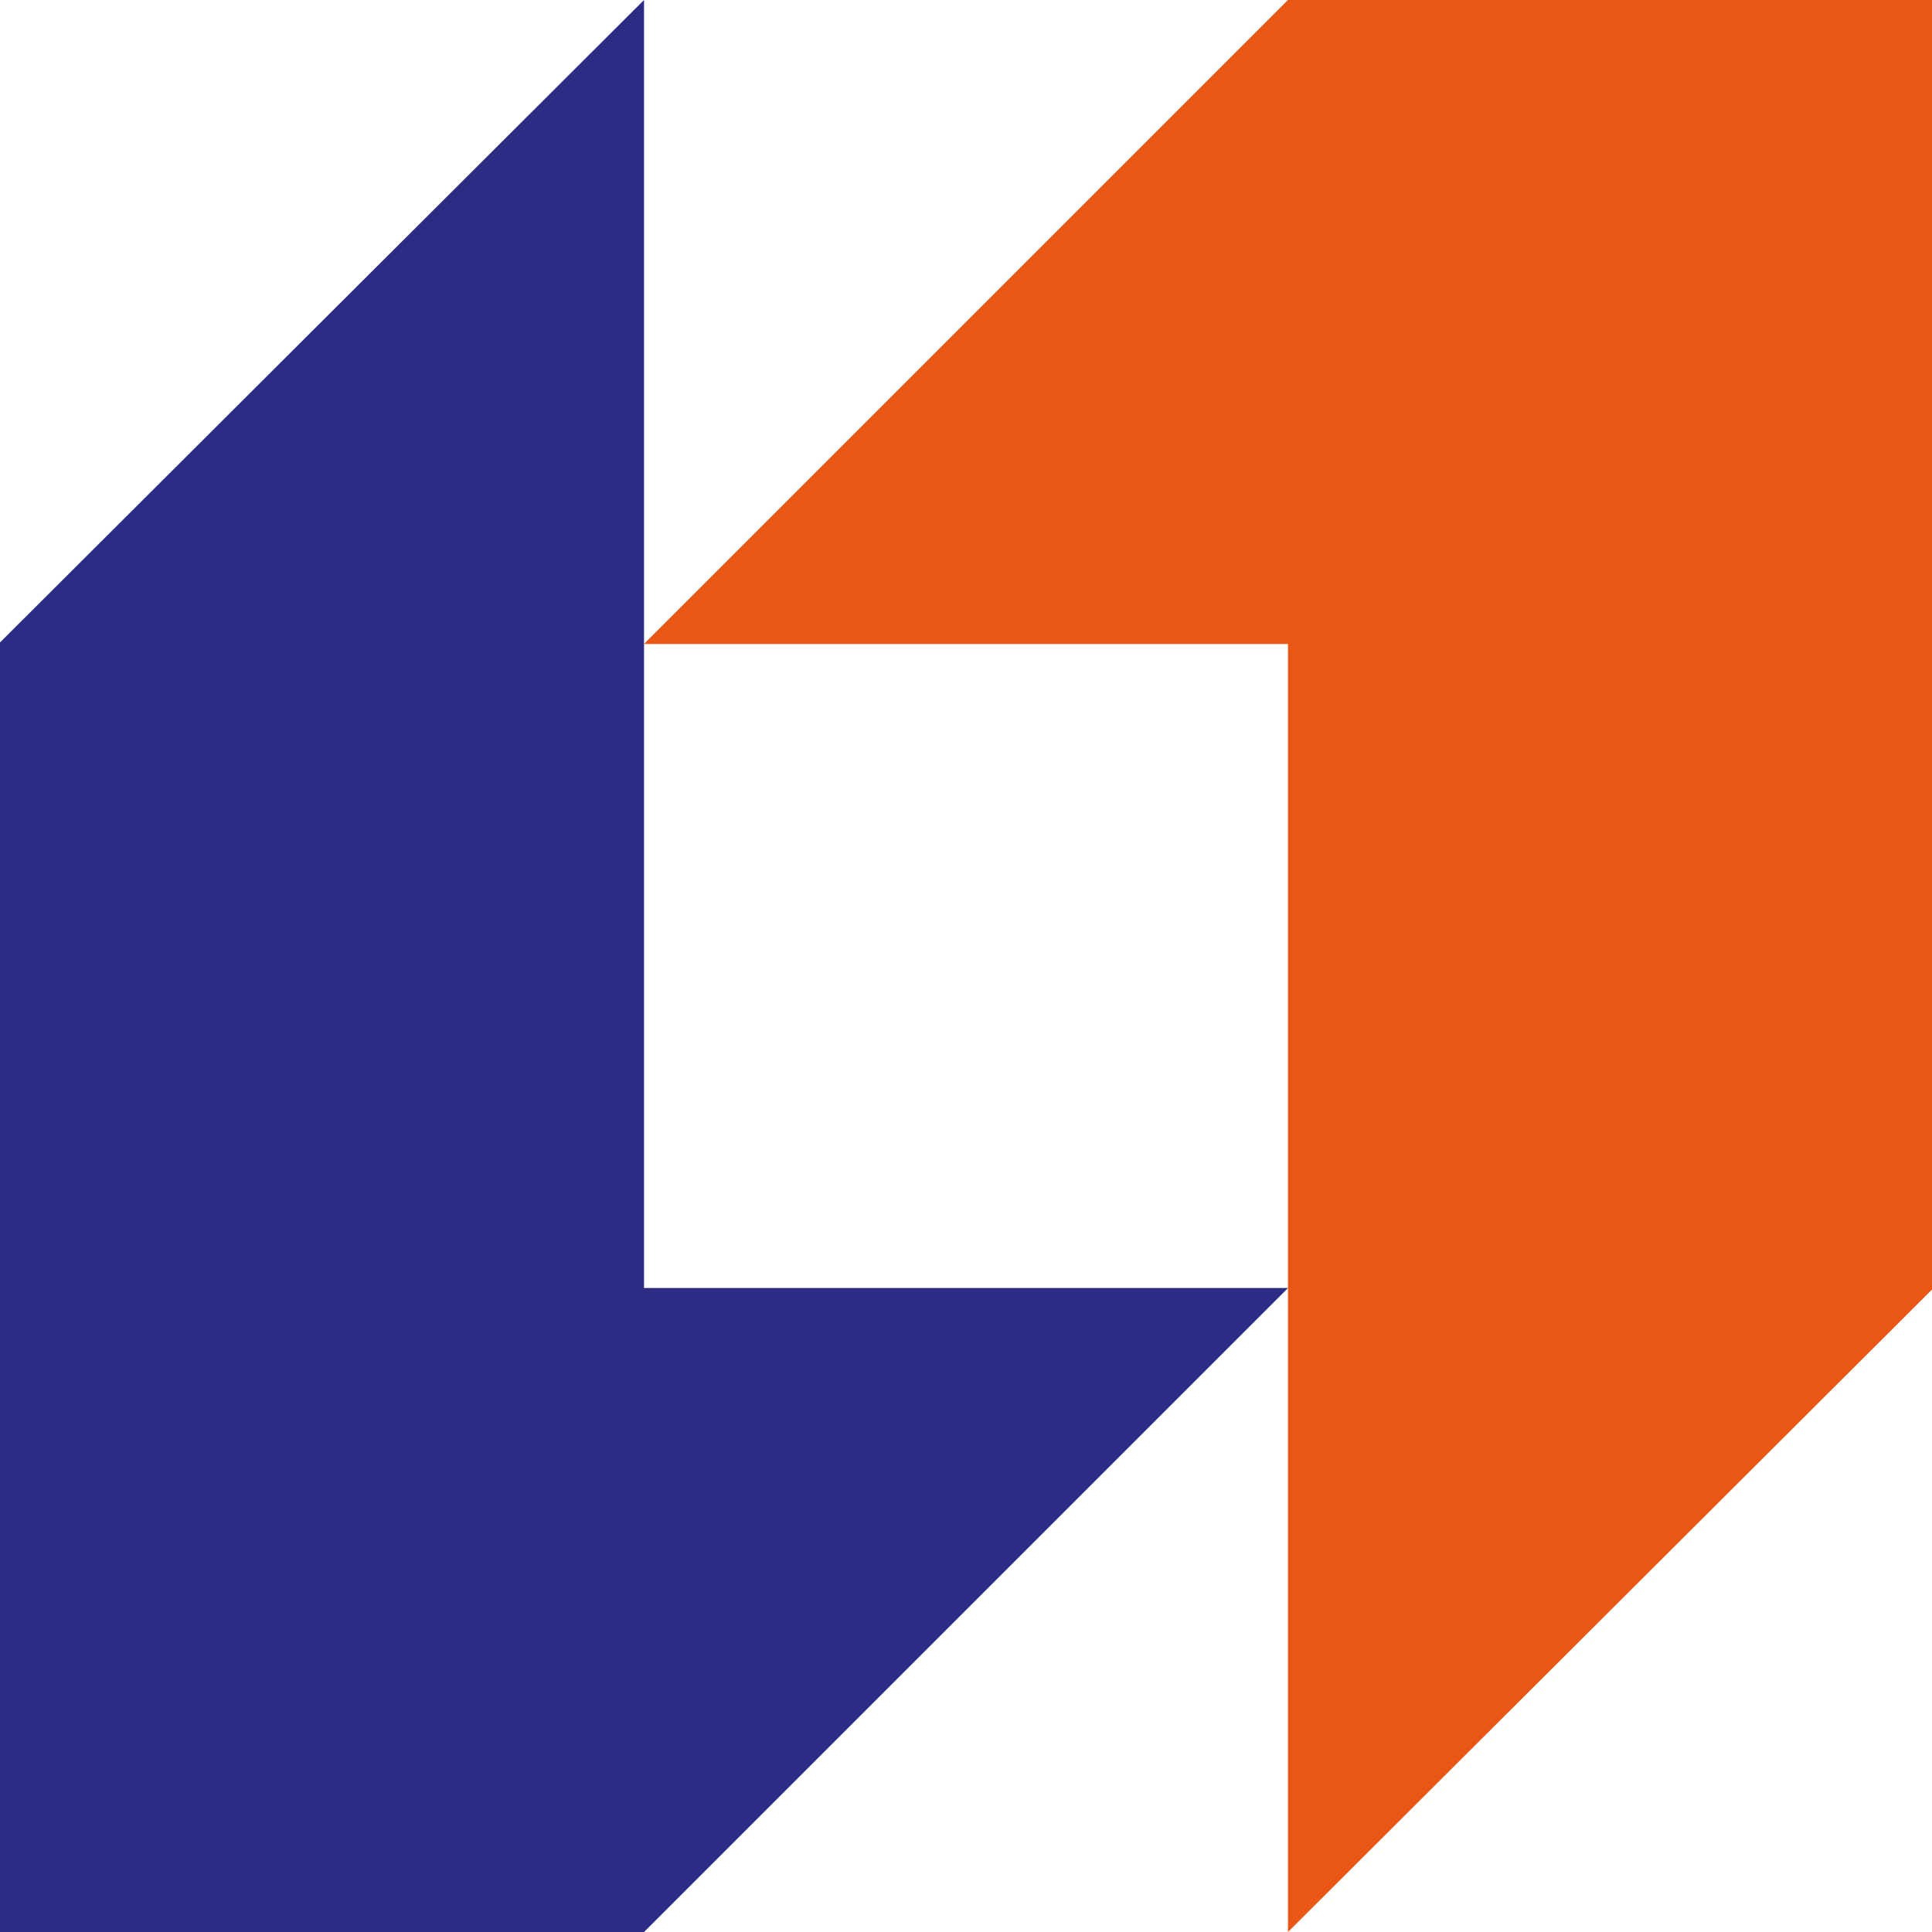
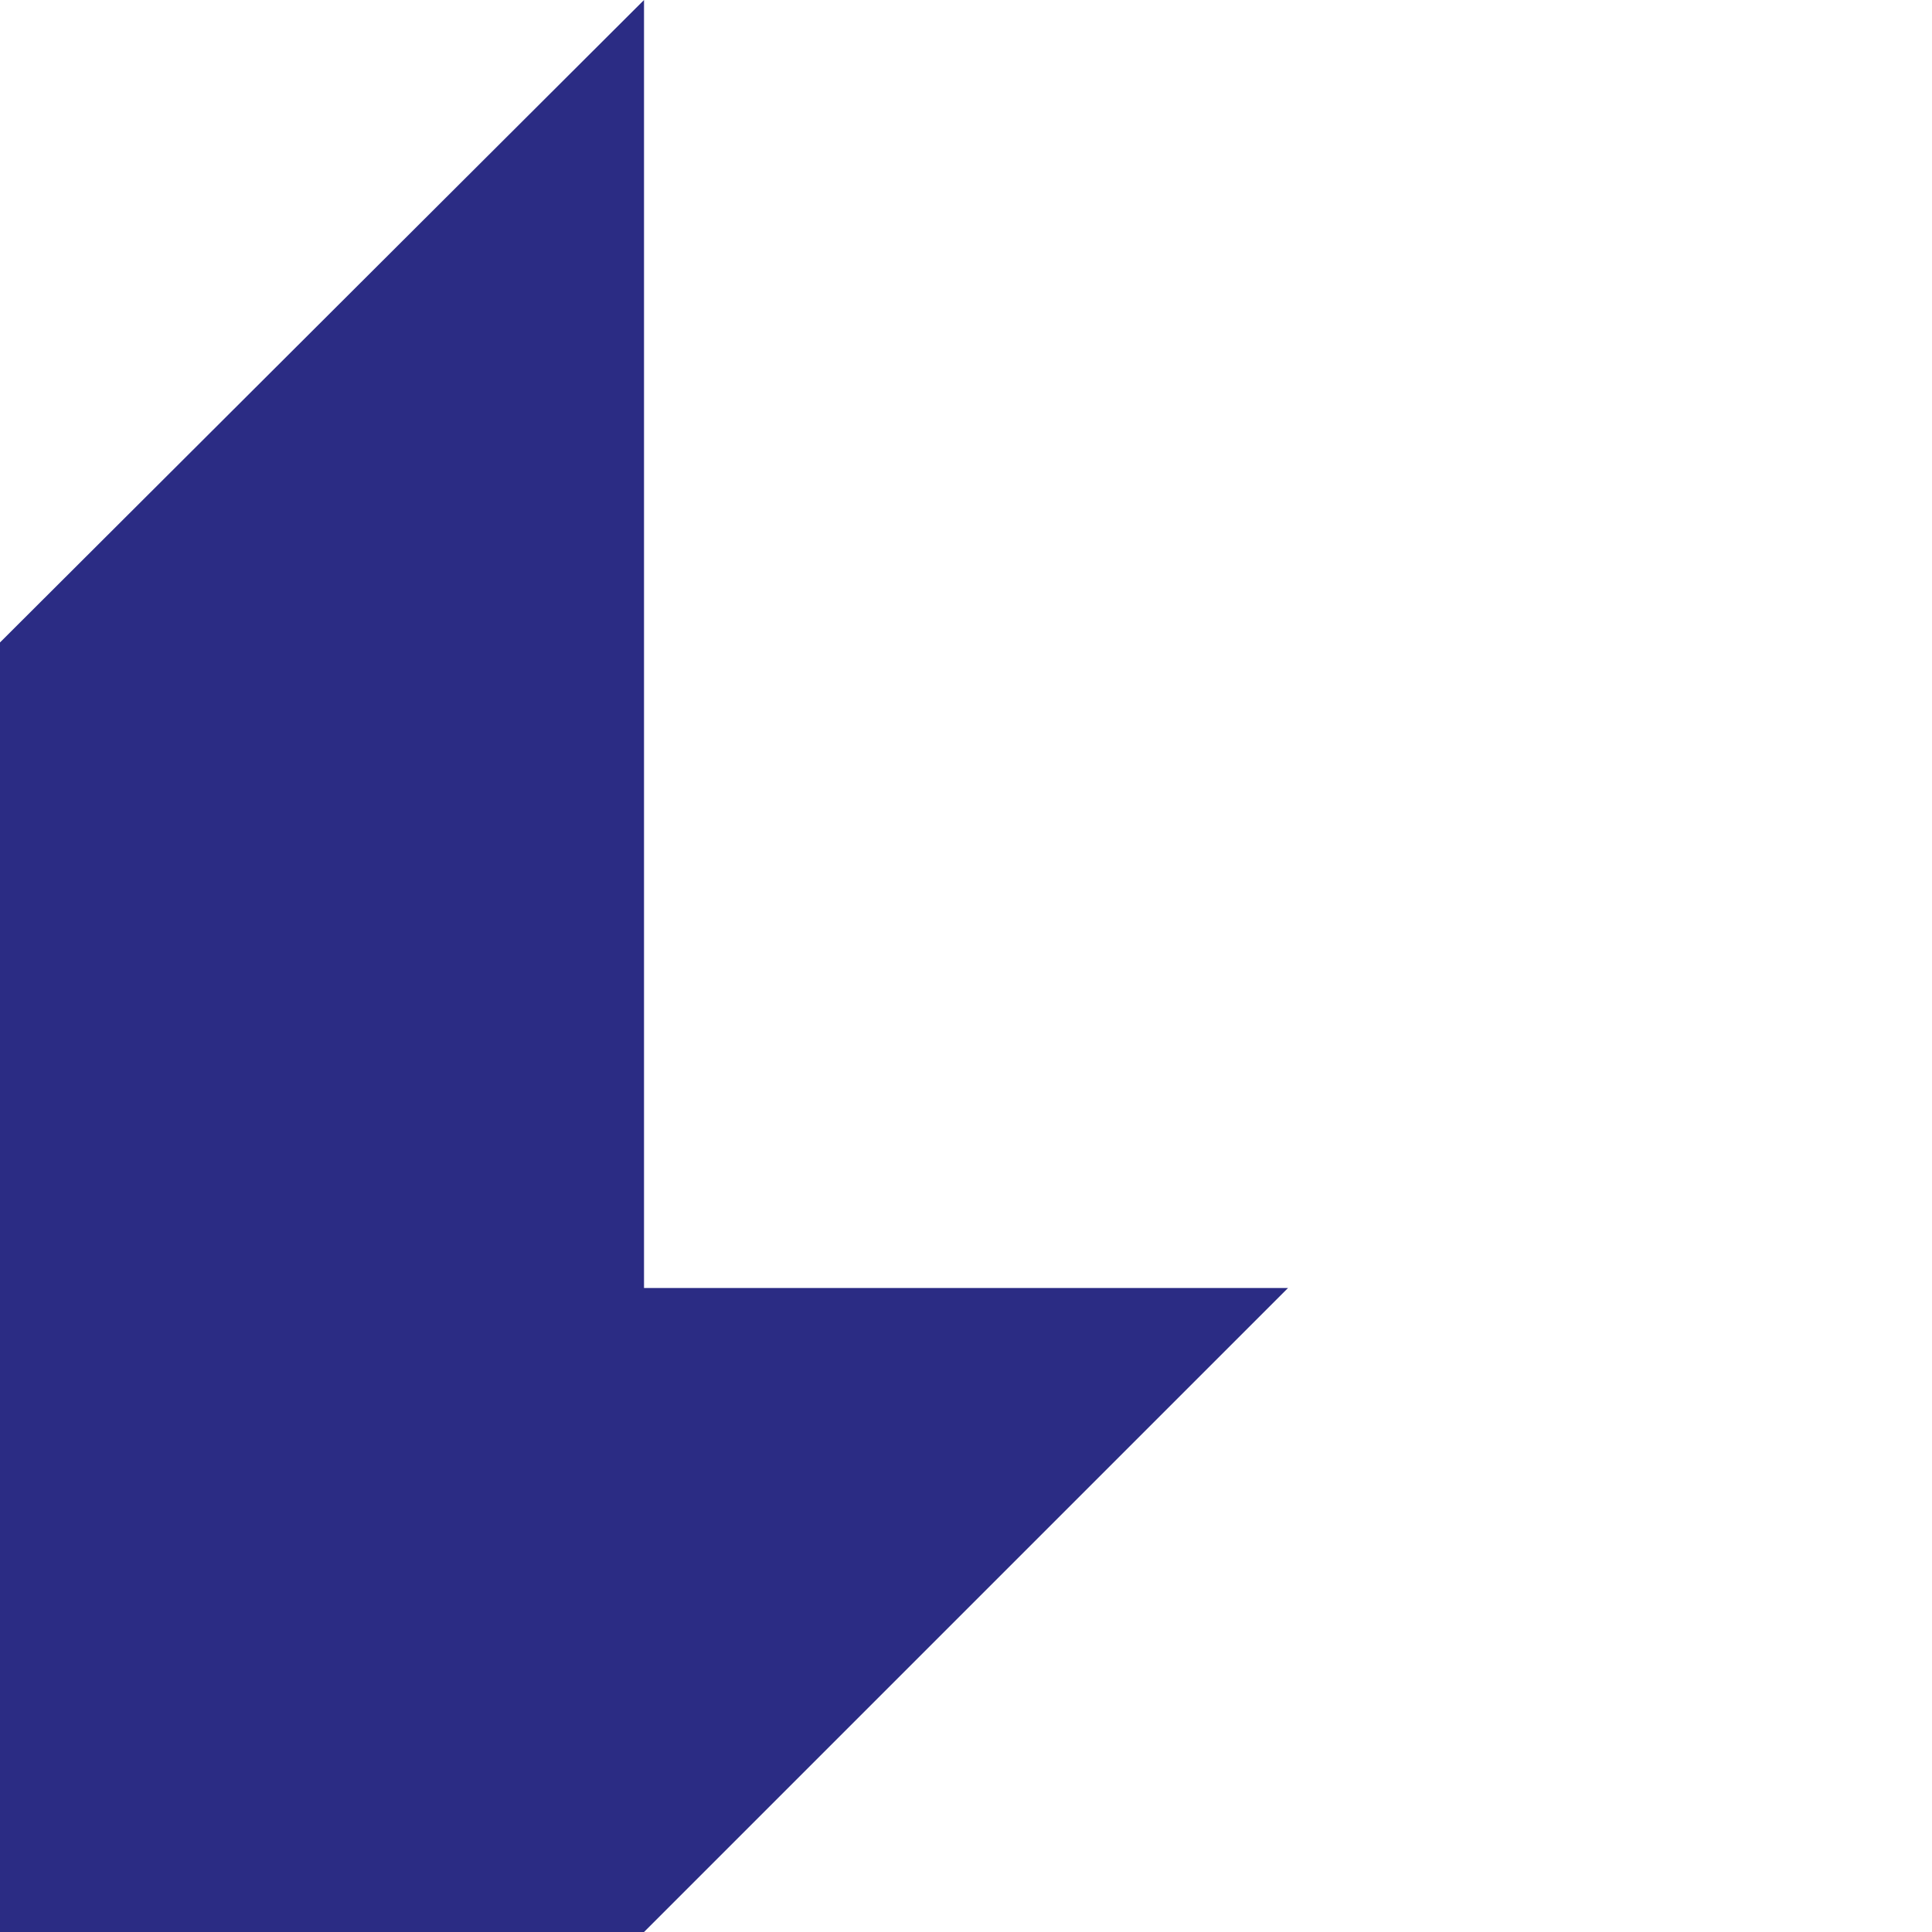
<svg xmlns="http://www.w3.org/2000/svg" width="32" height="32" viewBox="0 0 32 32" fill="none">
-   <path fill-rule="evenodd" clip-rule="evenodd" d="M21.333 0L10.666 10.667H21.333V32L32 21.359V0H21.333Z" fill="#EA5614" />
  <path fill-rule="evenodd" clip-rule="evenodd" d="M10.667 32L21.334 21.333H10.667V0L0 10.641V32H10.667Z" fill="#2B2C84" />
</svg>